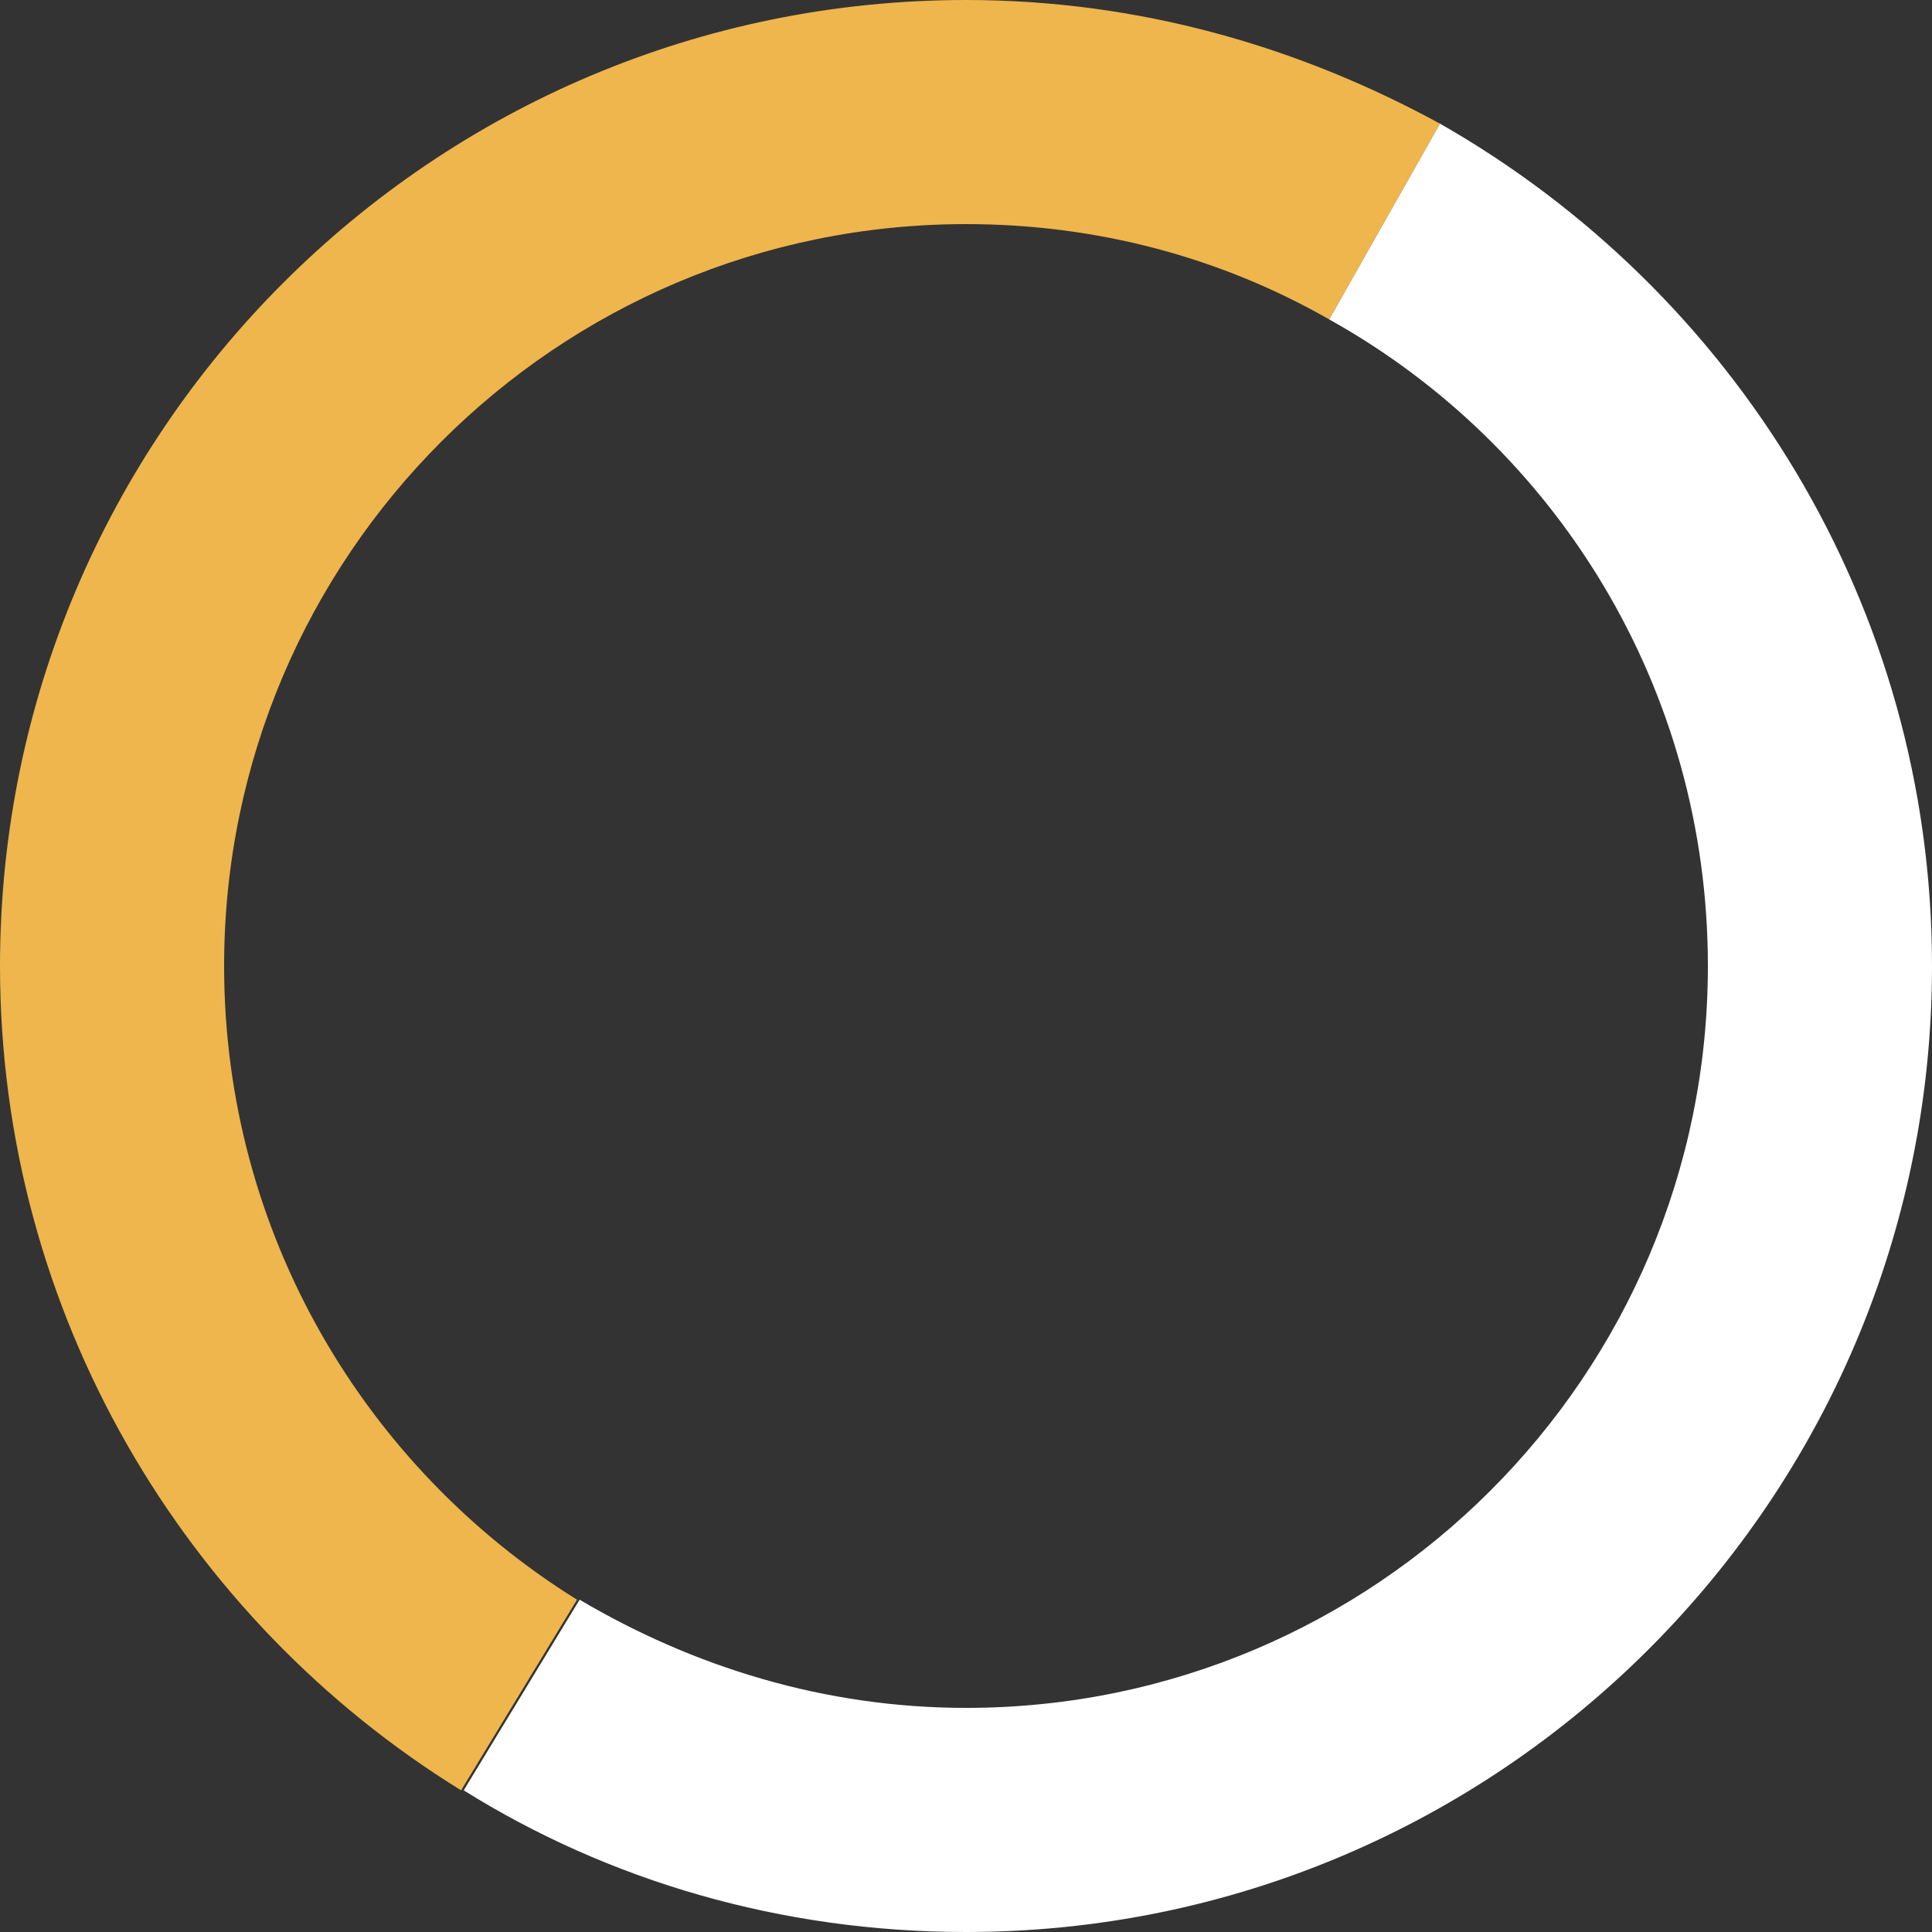
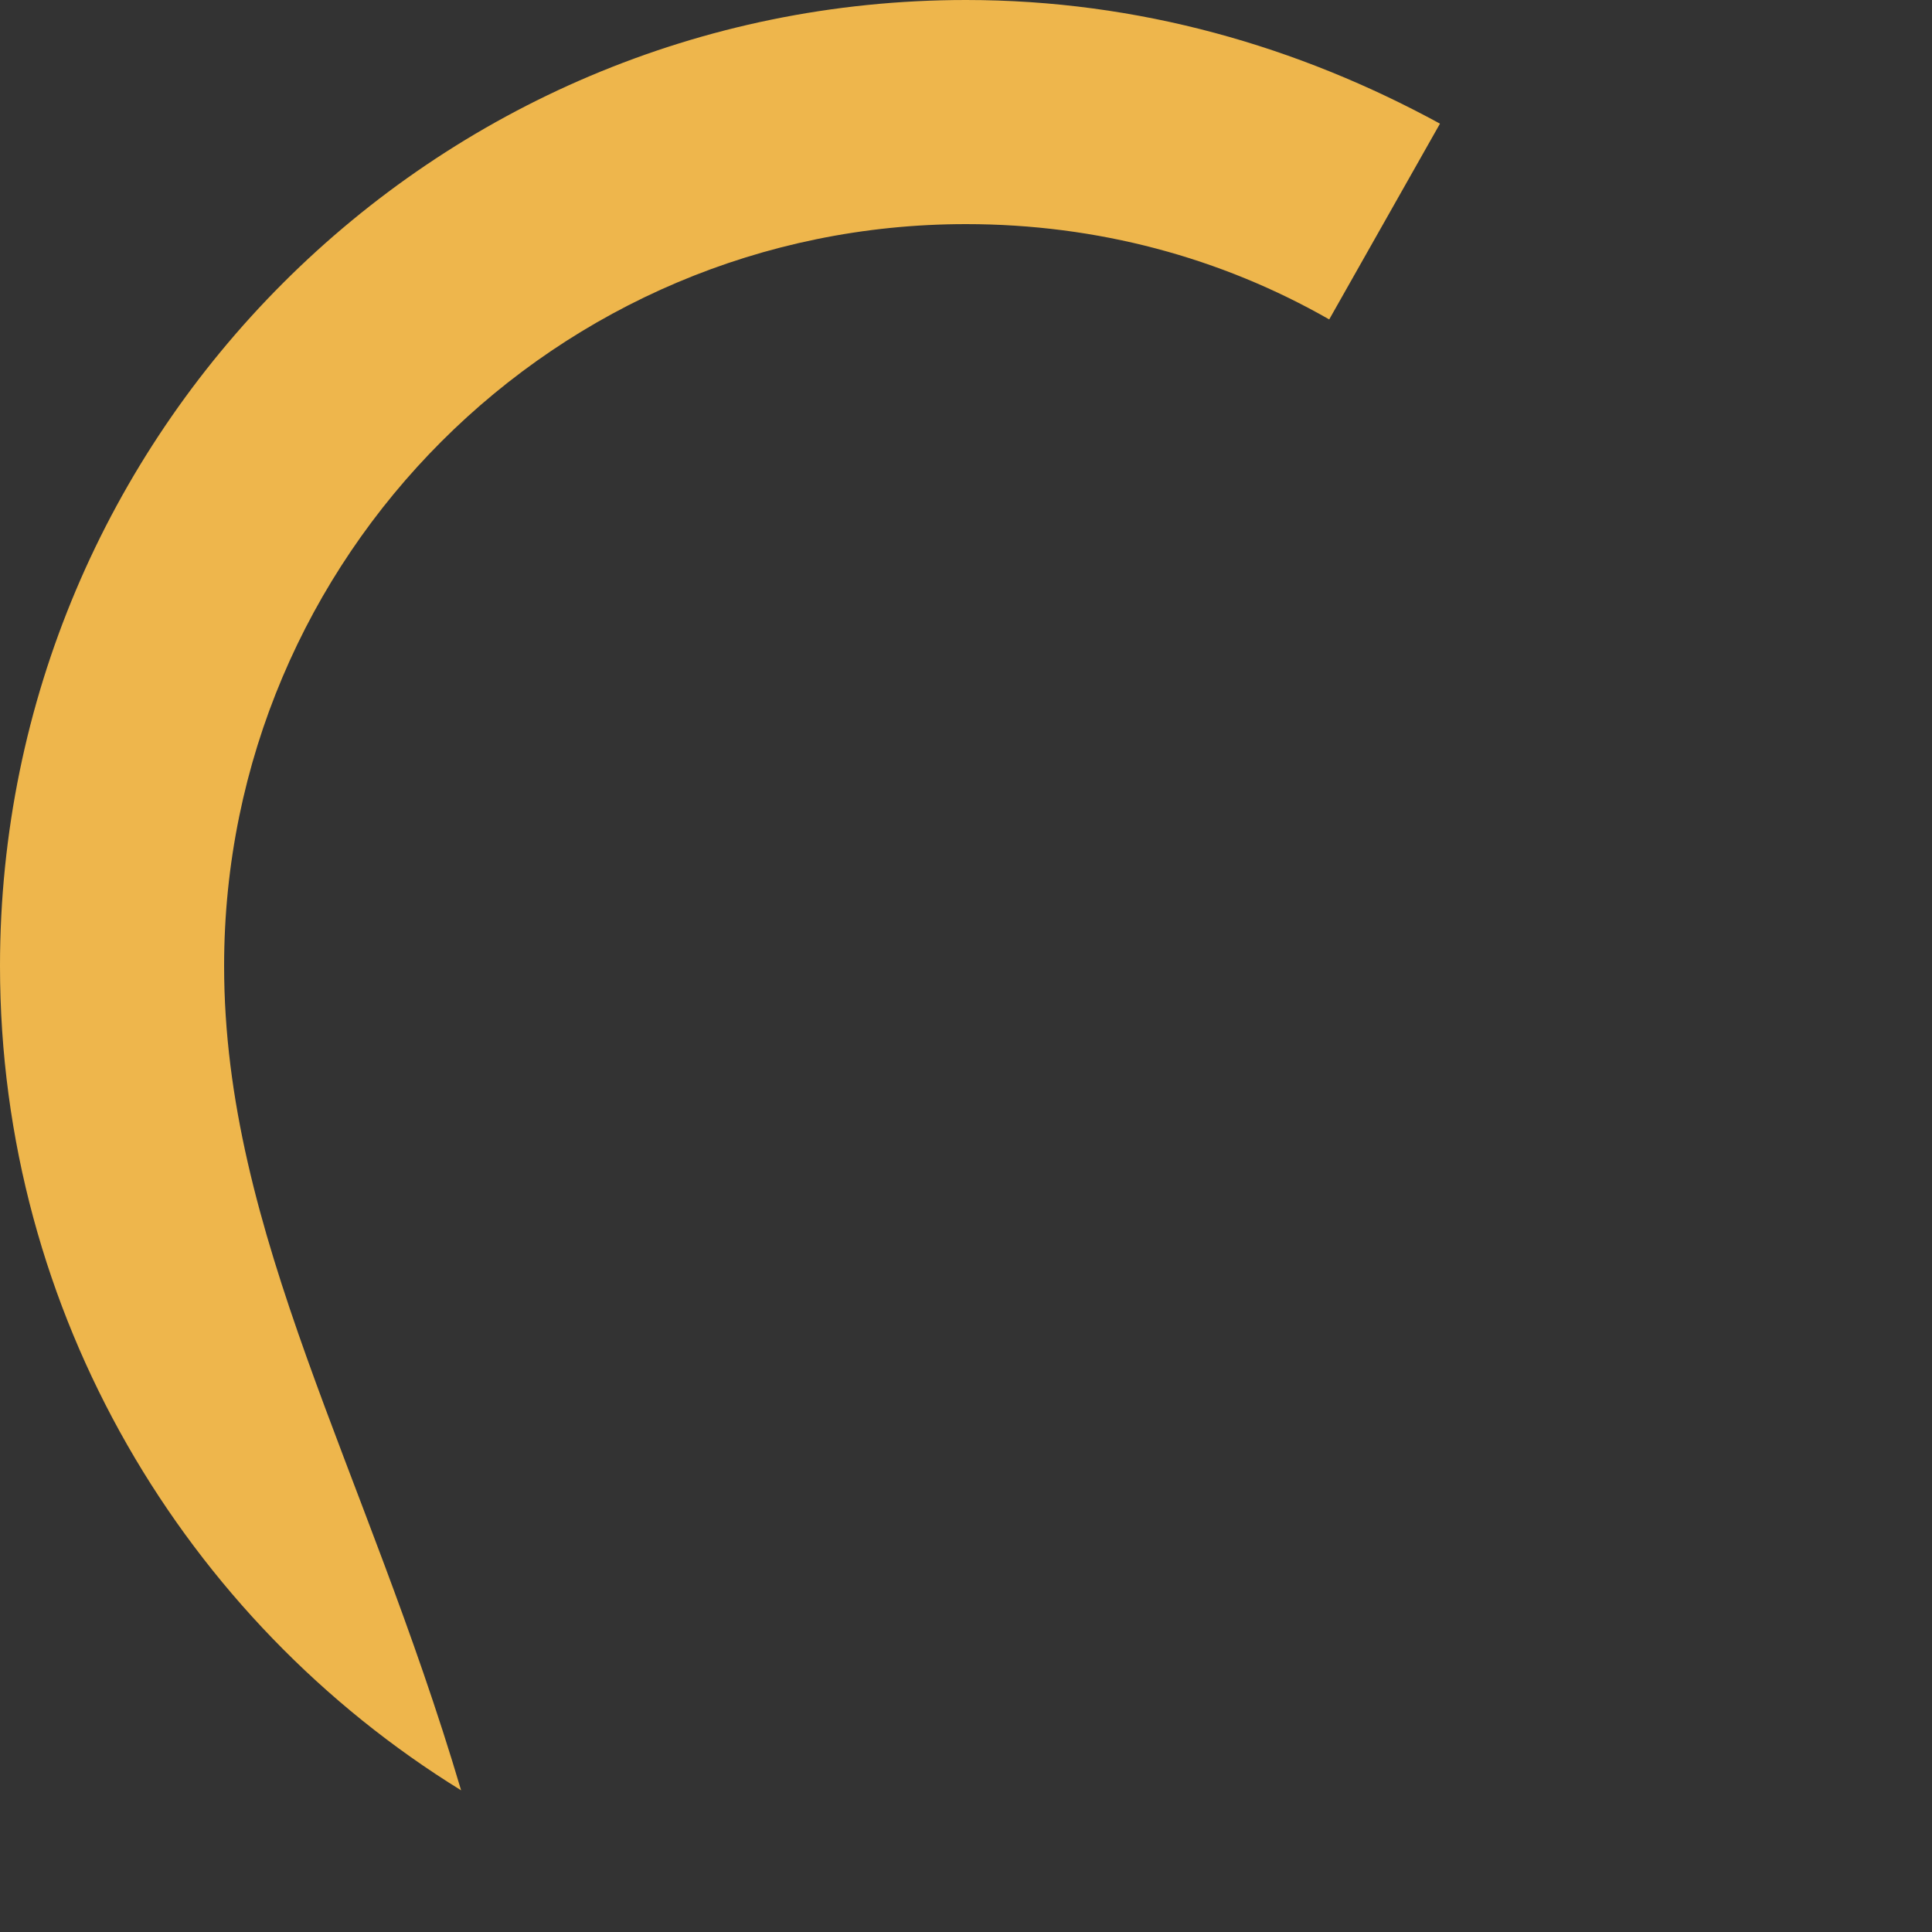
<svg xmlns="http://www.w3.org/2000/svg" version="1.1" id="レイヤー_1" x="0px" y="0px" viewBox="0 0 75 75" style="enable-background:new 0 0 75 75;" xml:space="preserve">
  <rect x="0" y="0" width="75" height="75" fill="#333333" stroke="none" />
  <style type="text/css">
	.st0{fill:#EEB64C;}
	.st1{fill:#FFFFFF;}
</style>
  <g>
-     <path class="st0" d="M8.7,37.5c0-15.9,12.9-28.8,28.8-28.8c5.1,0,9.9,1.3,14.1,3.7l4.3-7.6C50.4,1.8,44.2,0,37.5,0   C16.8,0,0,16.8,0,37.5c0,13.5,7.2,25.4,17.9,32l4.5-7.4C14.2,57,8.7,47.9,8.7,37.5z" />
-     <path class="st1" d="M55.9,4.8l-4.3,7.6c8.8,4.9,14.7,14.3,14.7,25.1c0,15.9-12.9,28.8-28.8,28.8c-5.5,0-10.6-1.6-15-4.2l-4.5,7.4   C23.6,73,30.3,75,37.5,75C58.2,75,75,58.2,75,37.5C75,23.5,67.3,11.3,55.9,4.8z" />
+     <path class="st0" d="M8.7,37.5c0-15.9,12.9-28.8,28.8-28.8c5.1,0,9.9,1.3,14.1,3.7l4.3-7.6C50.4,1.8,44.2,0,37.5,0   C16.8,0,0,16.8,0,37.5c0,13.5,7.2,25.4,17.9,32C14.2,57,8.7,47.9,8.7,37.5z" />
  </g>
</svg>